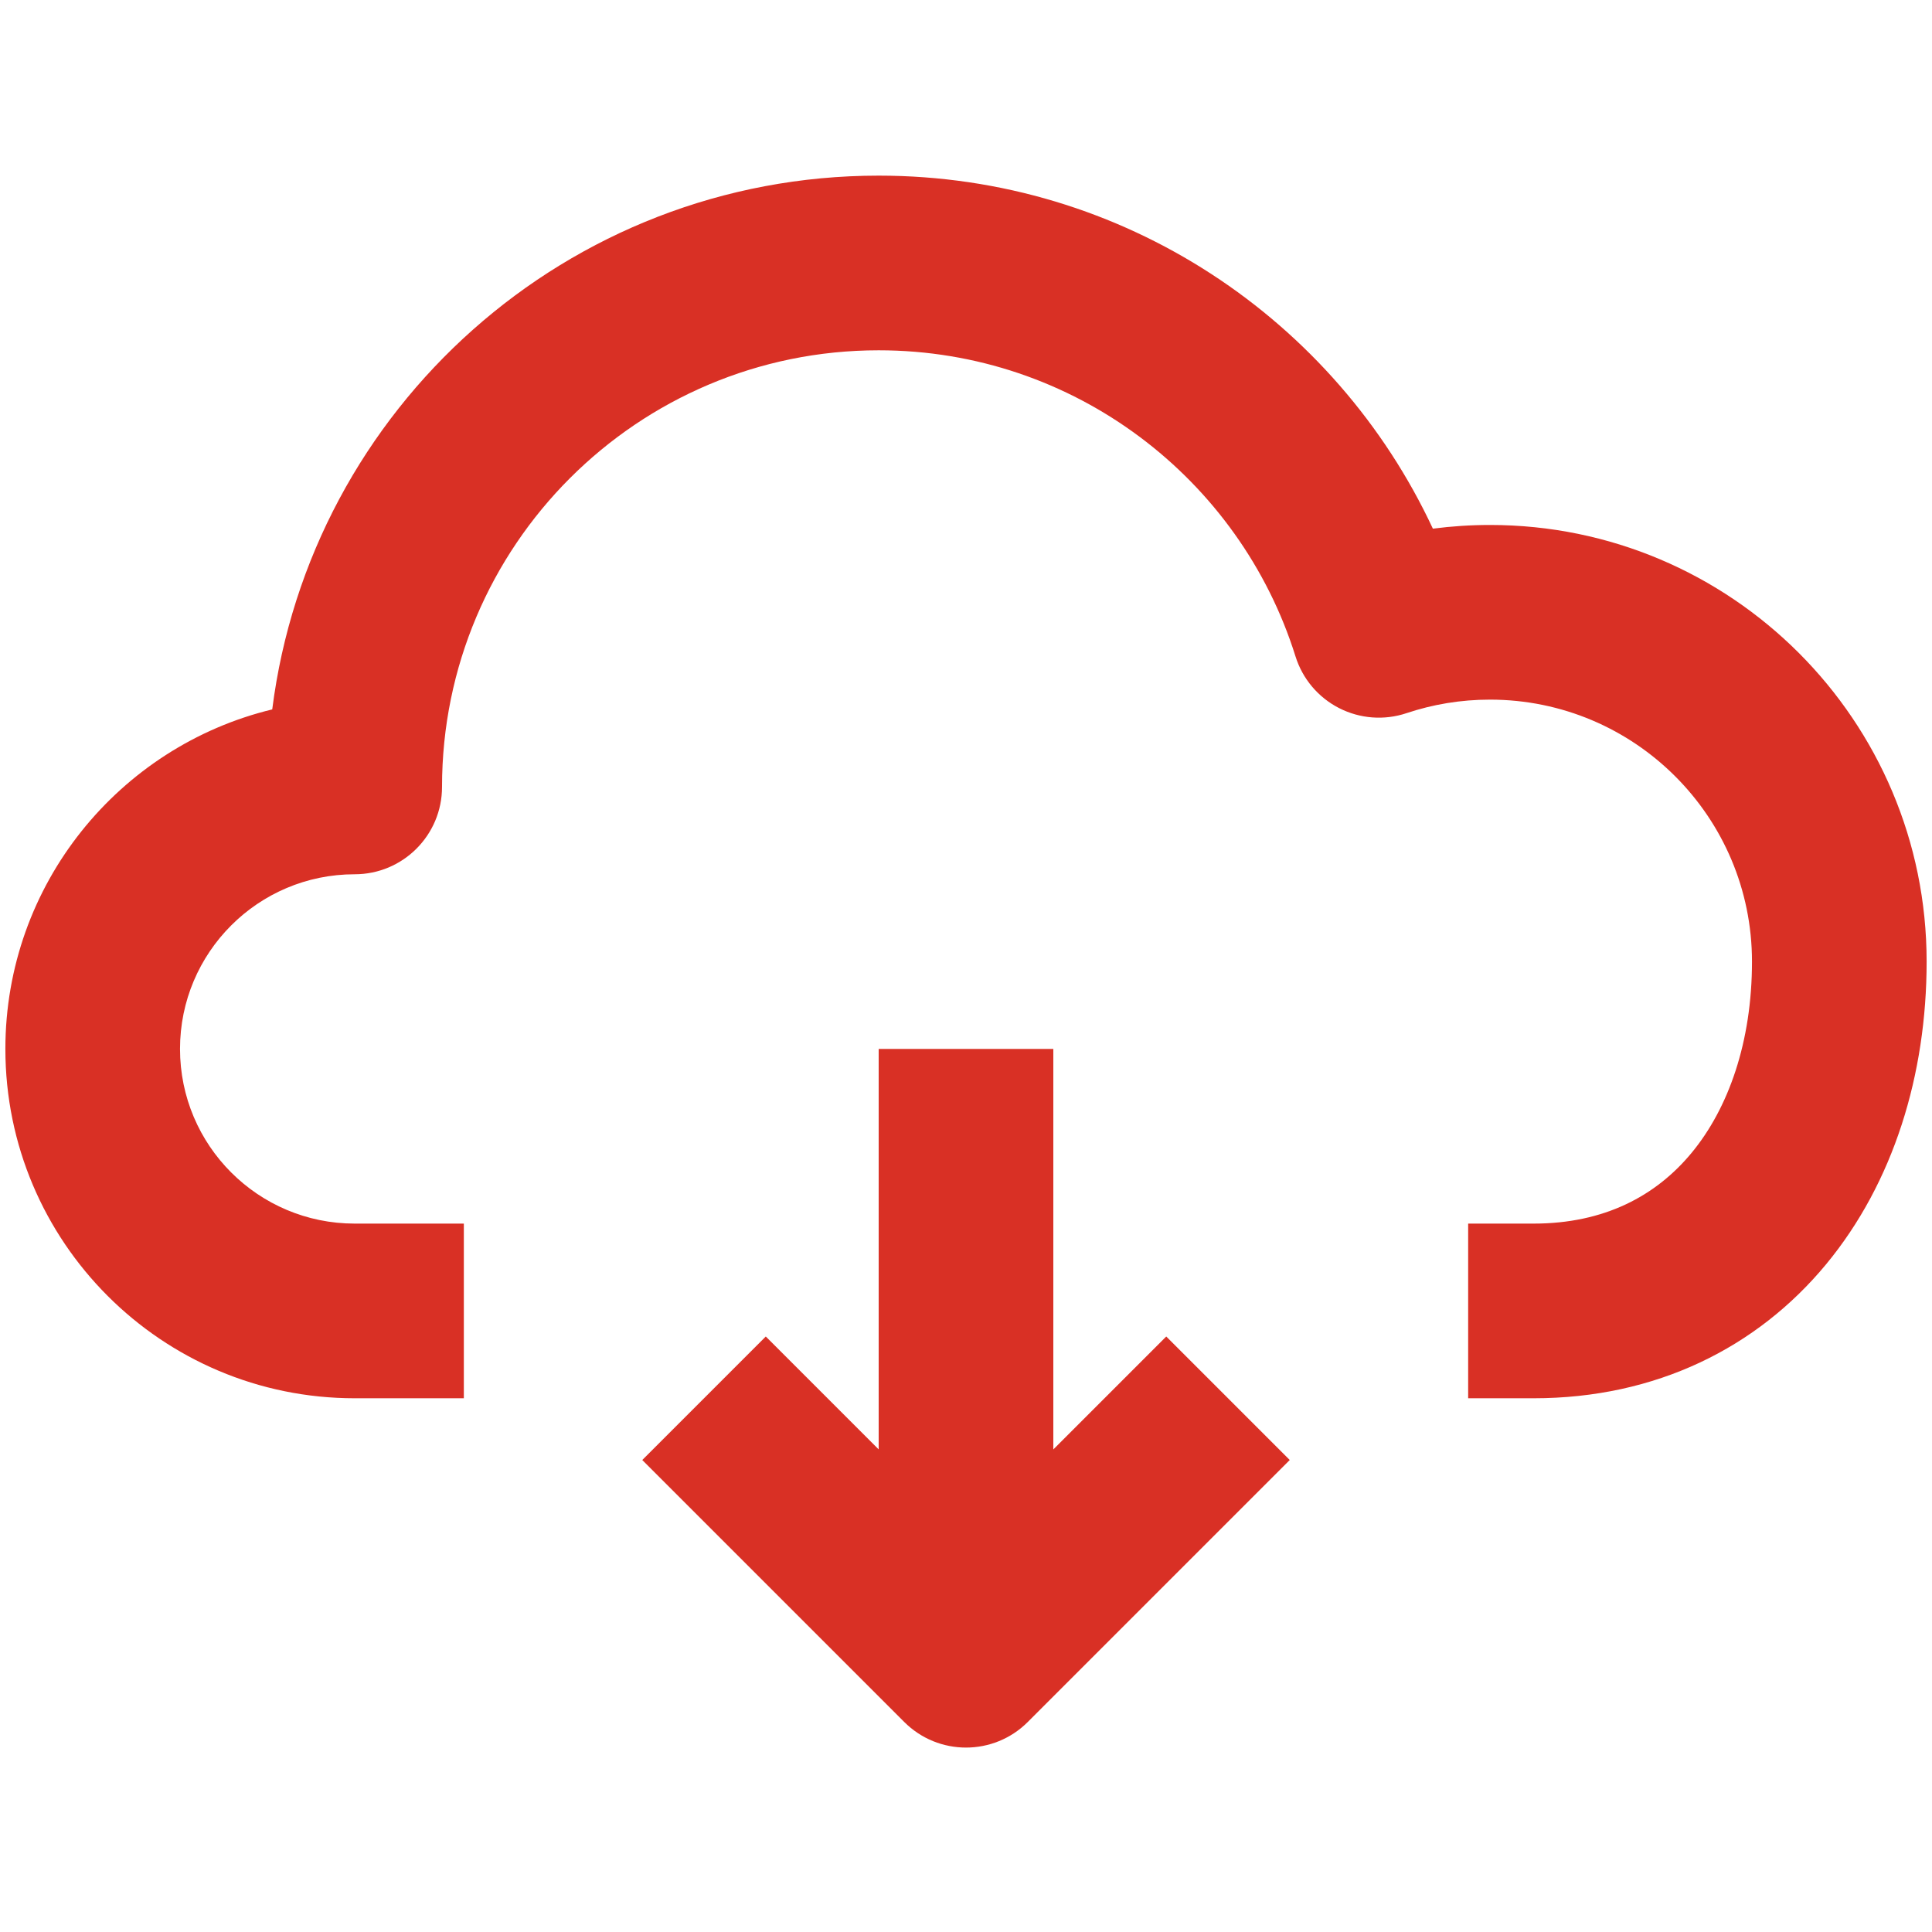
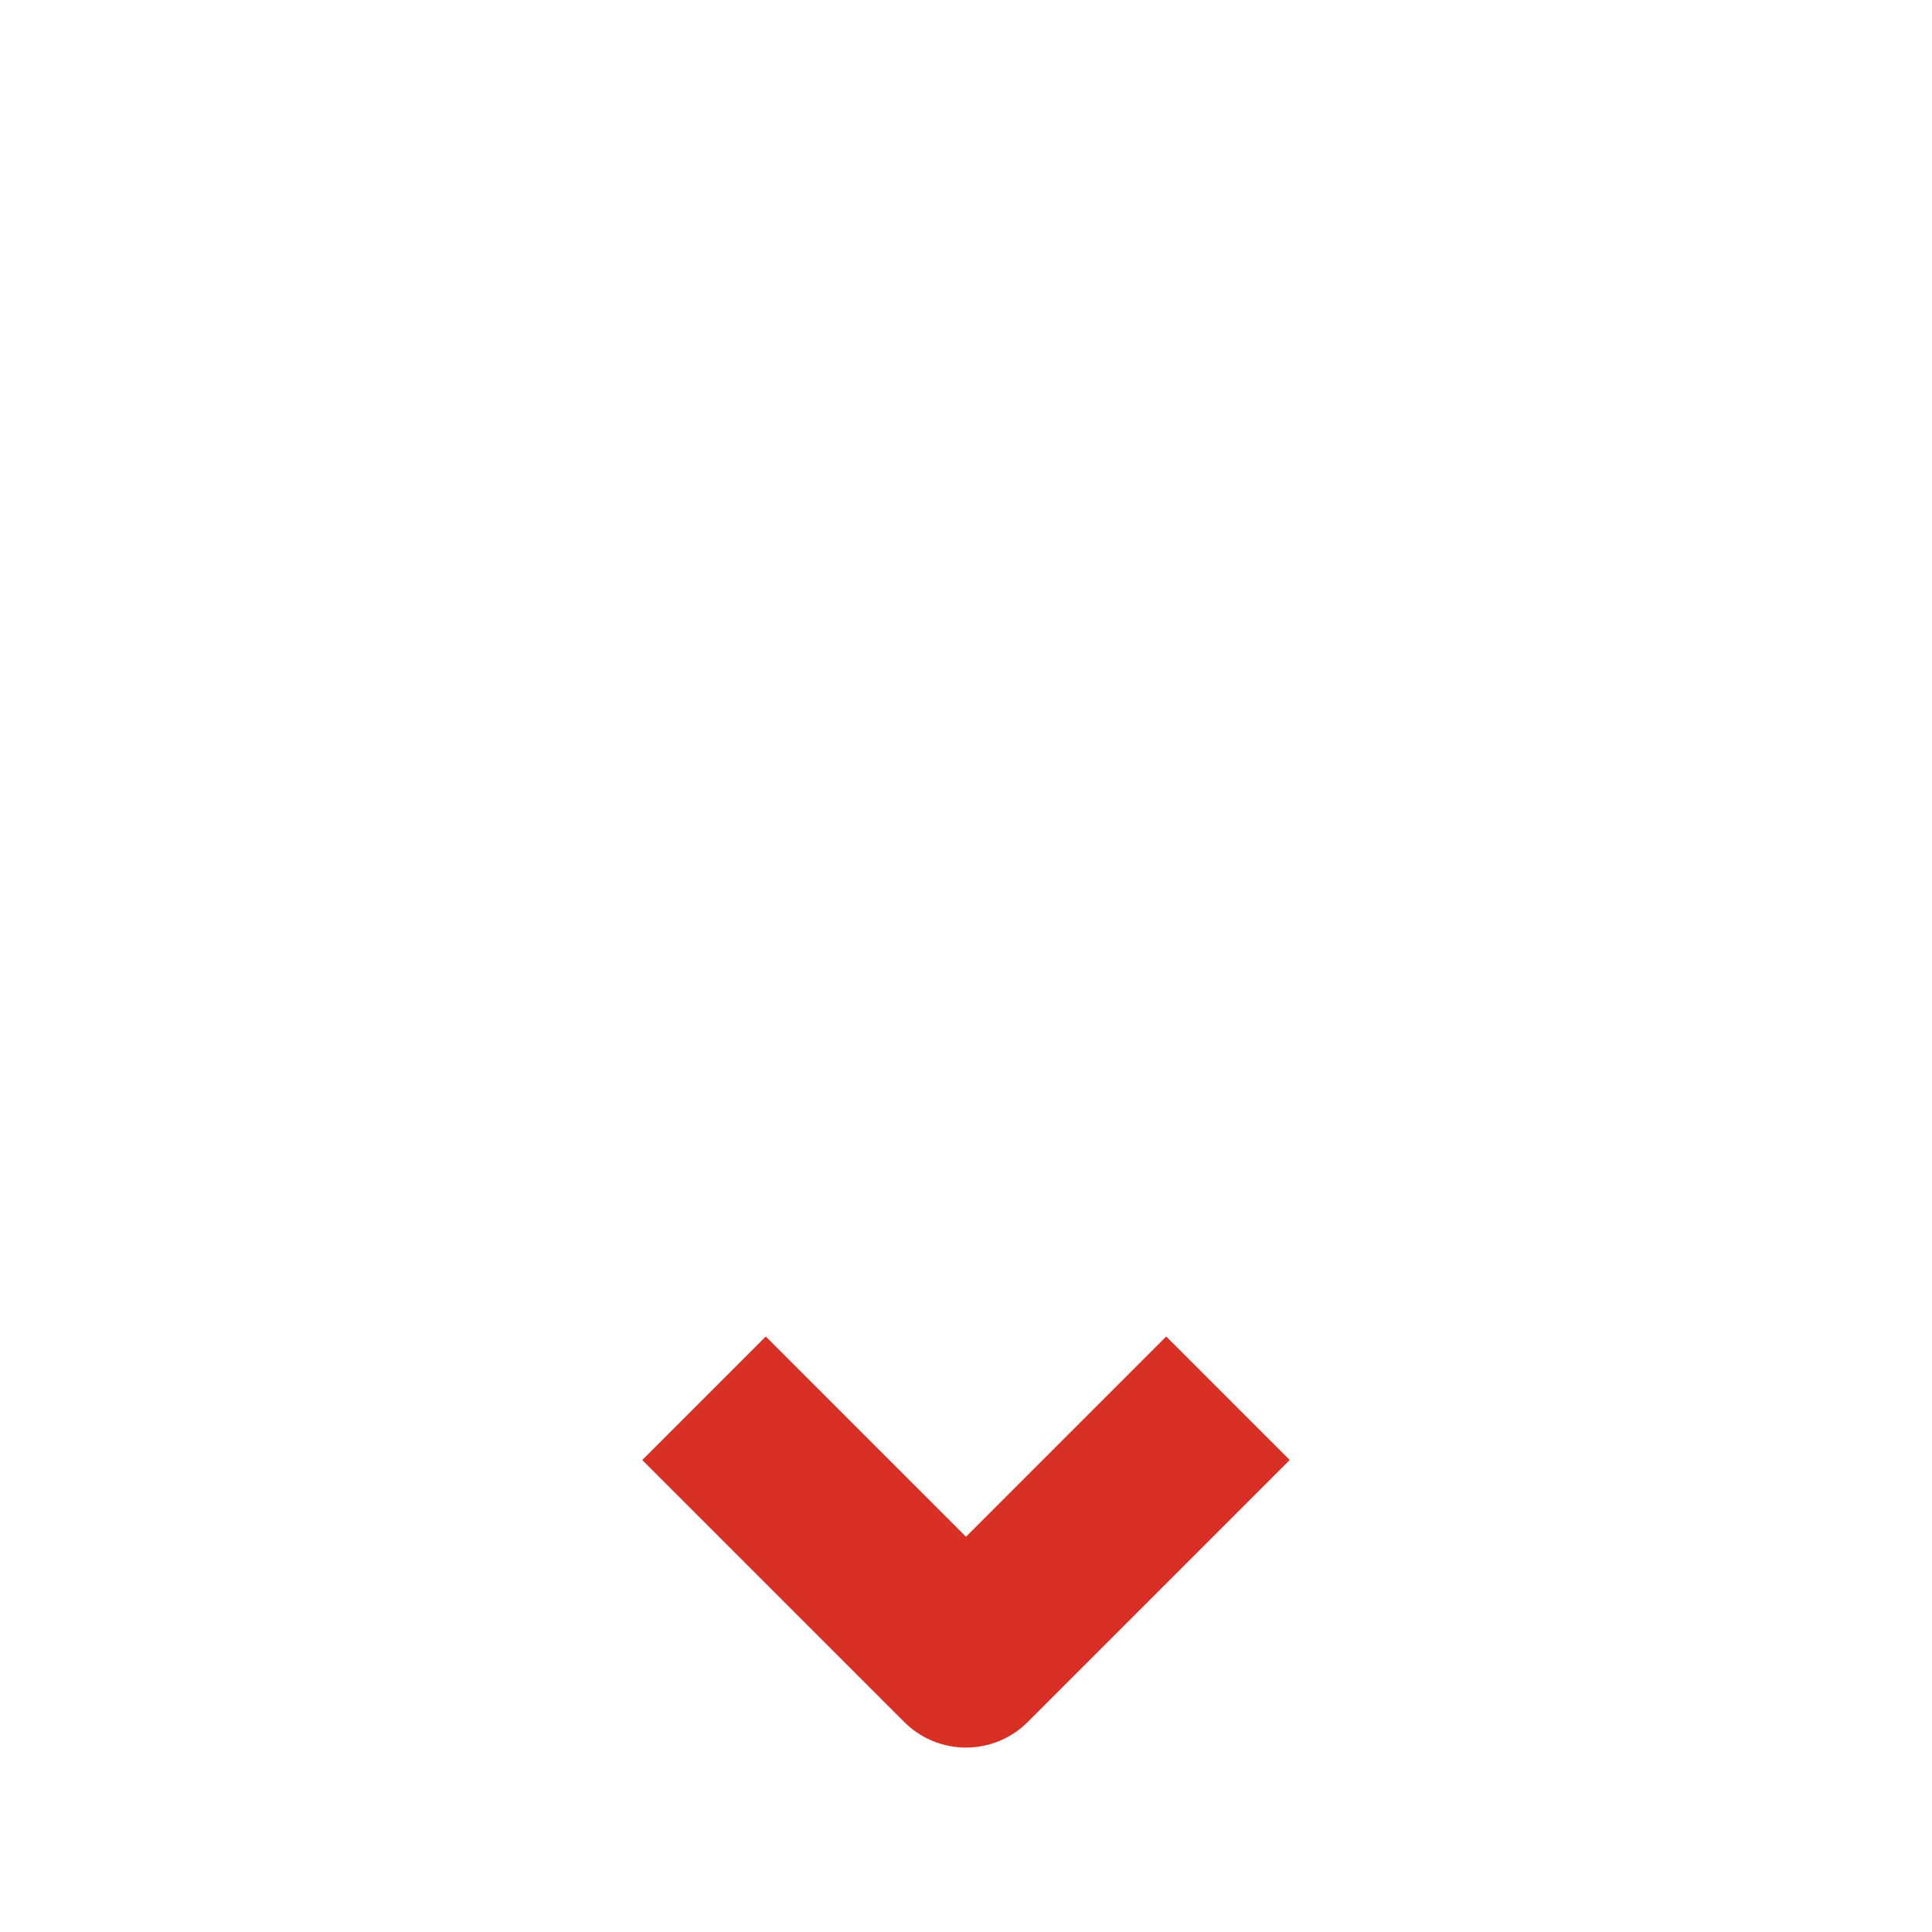
<svg xmlns="http://www.w3.org/2000/svg" width="500" zoomAndPan="magnify" viewBox="0 0 375 375" height="500" preserveAspectRatio="xMidYMid meet" version="1.0">
  <defs>
    <clipPath id="bee17e788a">
      <path d="M 1 34.09 L 374 34.09 L 374 272 L 1 272 Z M 1 34.09 " clip-rule="nonzero" />
    </clipPath>
  </defs>
  <g clip-path="url(#bee17e788a)">
-     <path fill="#d93025" d="M 170.551 67.992 C 123.742 67.992 85.797 105.938 85.797 152.746 C 85.797 162.109 78.207 169.695 68.844 169.695 C 50.121 169.695 34.941 184.875 34.941 203.598 C 34.941 222.32 50.121 237.5 68.844 237.5 L 90.031 237.5 L 90.031 271.402 L 68.844 271.402 C 31.398 271.402 1.043 241.043 1.043 203.598 C 1.043 171.664 23.117 144.887 52.84 137.695 C 60.234 79.27 110.117 34.09 170.551 34.09 C 218.184 34.09 259.23 62.152 278.121 102.613 C 281.754 102.141 285.453 101.895 289.203 101.895 C 336.012 101.895 373.957 139.84 373.957 186.648 C 373.957 208.531 367.57 229.531 354.445 245.398 C 341.055 261.586 321.422 271.402 297.68 271.402 L 284.969 271.402 L 284.969 237.5 L 297.68 237.5 C 311.383 237.5 321.414 232.137 328.324 223.785 C 335.504 215.113 340.059 202.211 340.059 186.648 C 340.059 158.562 317.289 135.797 289.203 135.797 C 283.52 135.797 278.086 136.723 273.023 138.418 C 268.703 139.867 263.984 139.516 259.926 137.445 C 255.867 135.375 252.816 131.758 251.457 127.41 C 240.68 92.961 208.508 67.992 170.551 67.992 Z M 170.551 67.992 " fill-opacity="1" fill-rule="evenodd" />
-   </g>
-   <path fill="#d93025" d="M 170.551 203.598 L 204.449 203.598 L 204.449 313.777 L 170.551 313.777 Z M 170.551 203.598 " fill-opacity="1" fill-rule="evenodd" />
+     </g>
  <path fill="#d93025" d="M 175.516 334.238 L 124.664 283.387 L 148.637 259.414 L 187.5 298.281 L 226.367 259.414 L 250.34 283.387 L 199.488 334.238 C 192.867 340.859 182.137 340.859 175.516 334.238 Z M 175.516 334.238 " fill-opacity="1" fill-rule="evenodd" />
</svg>